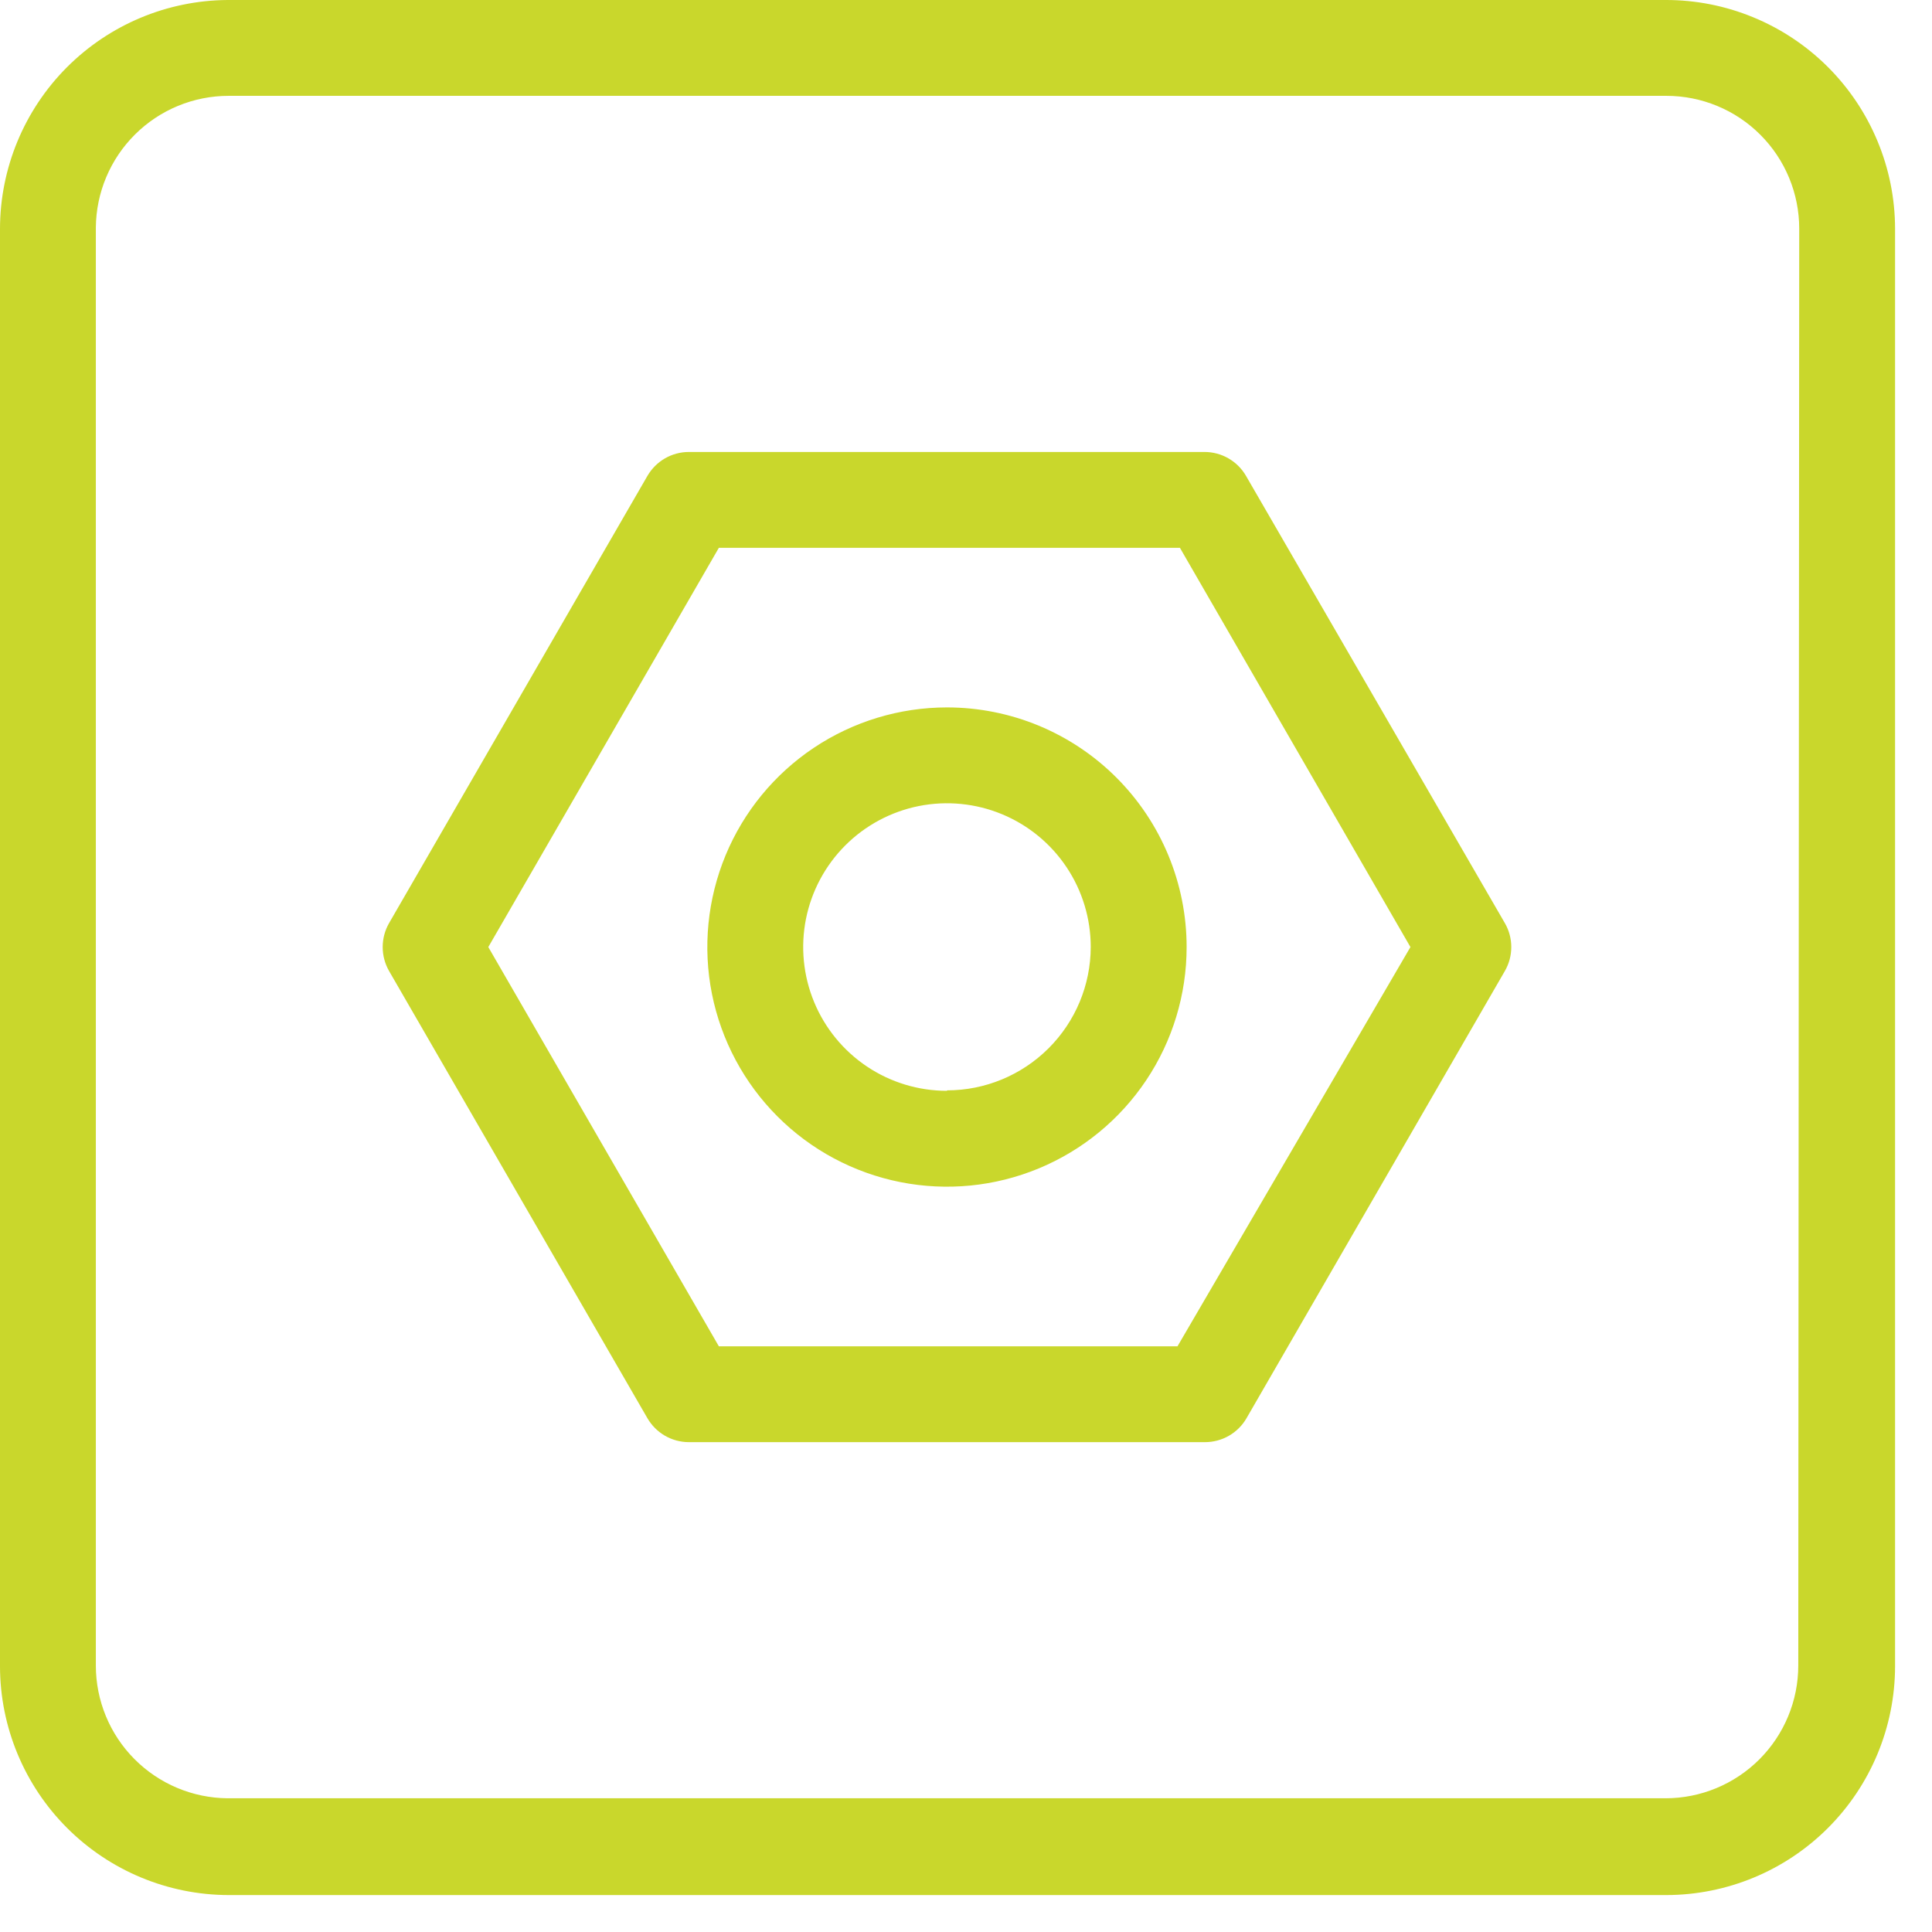
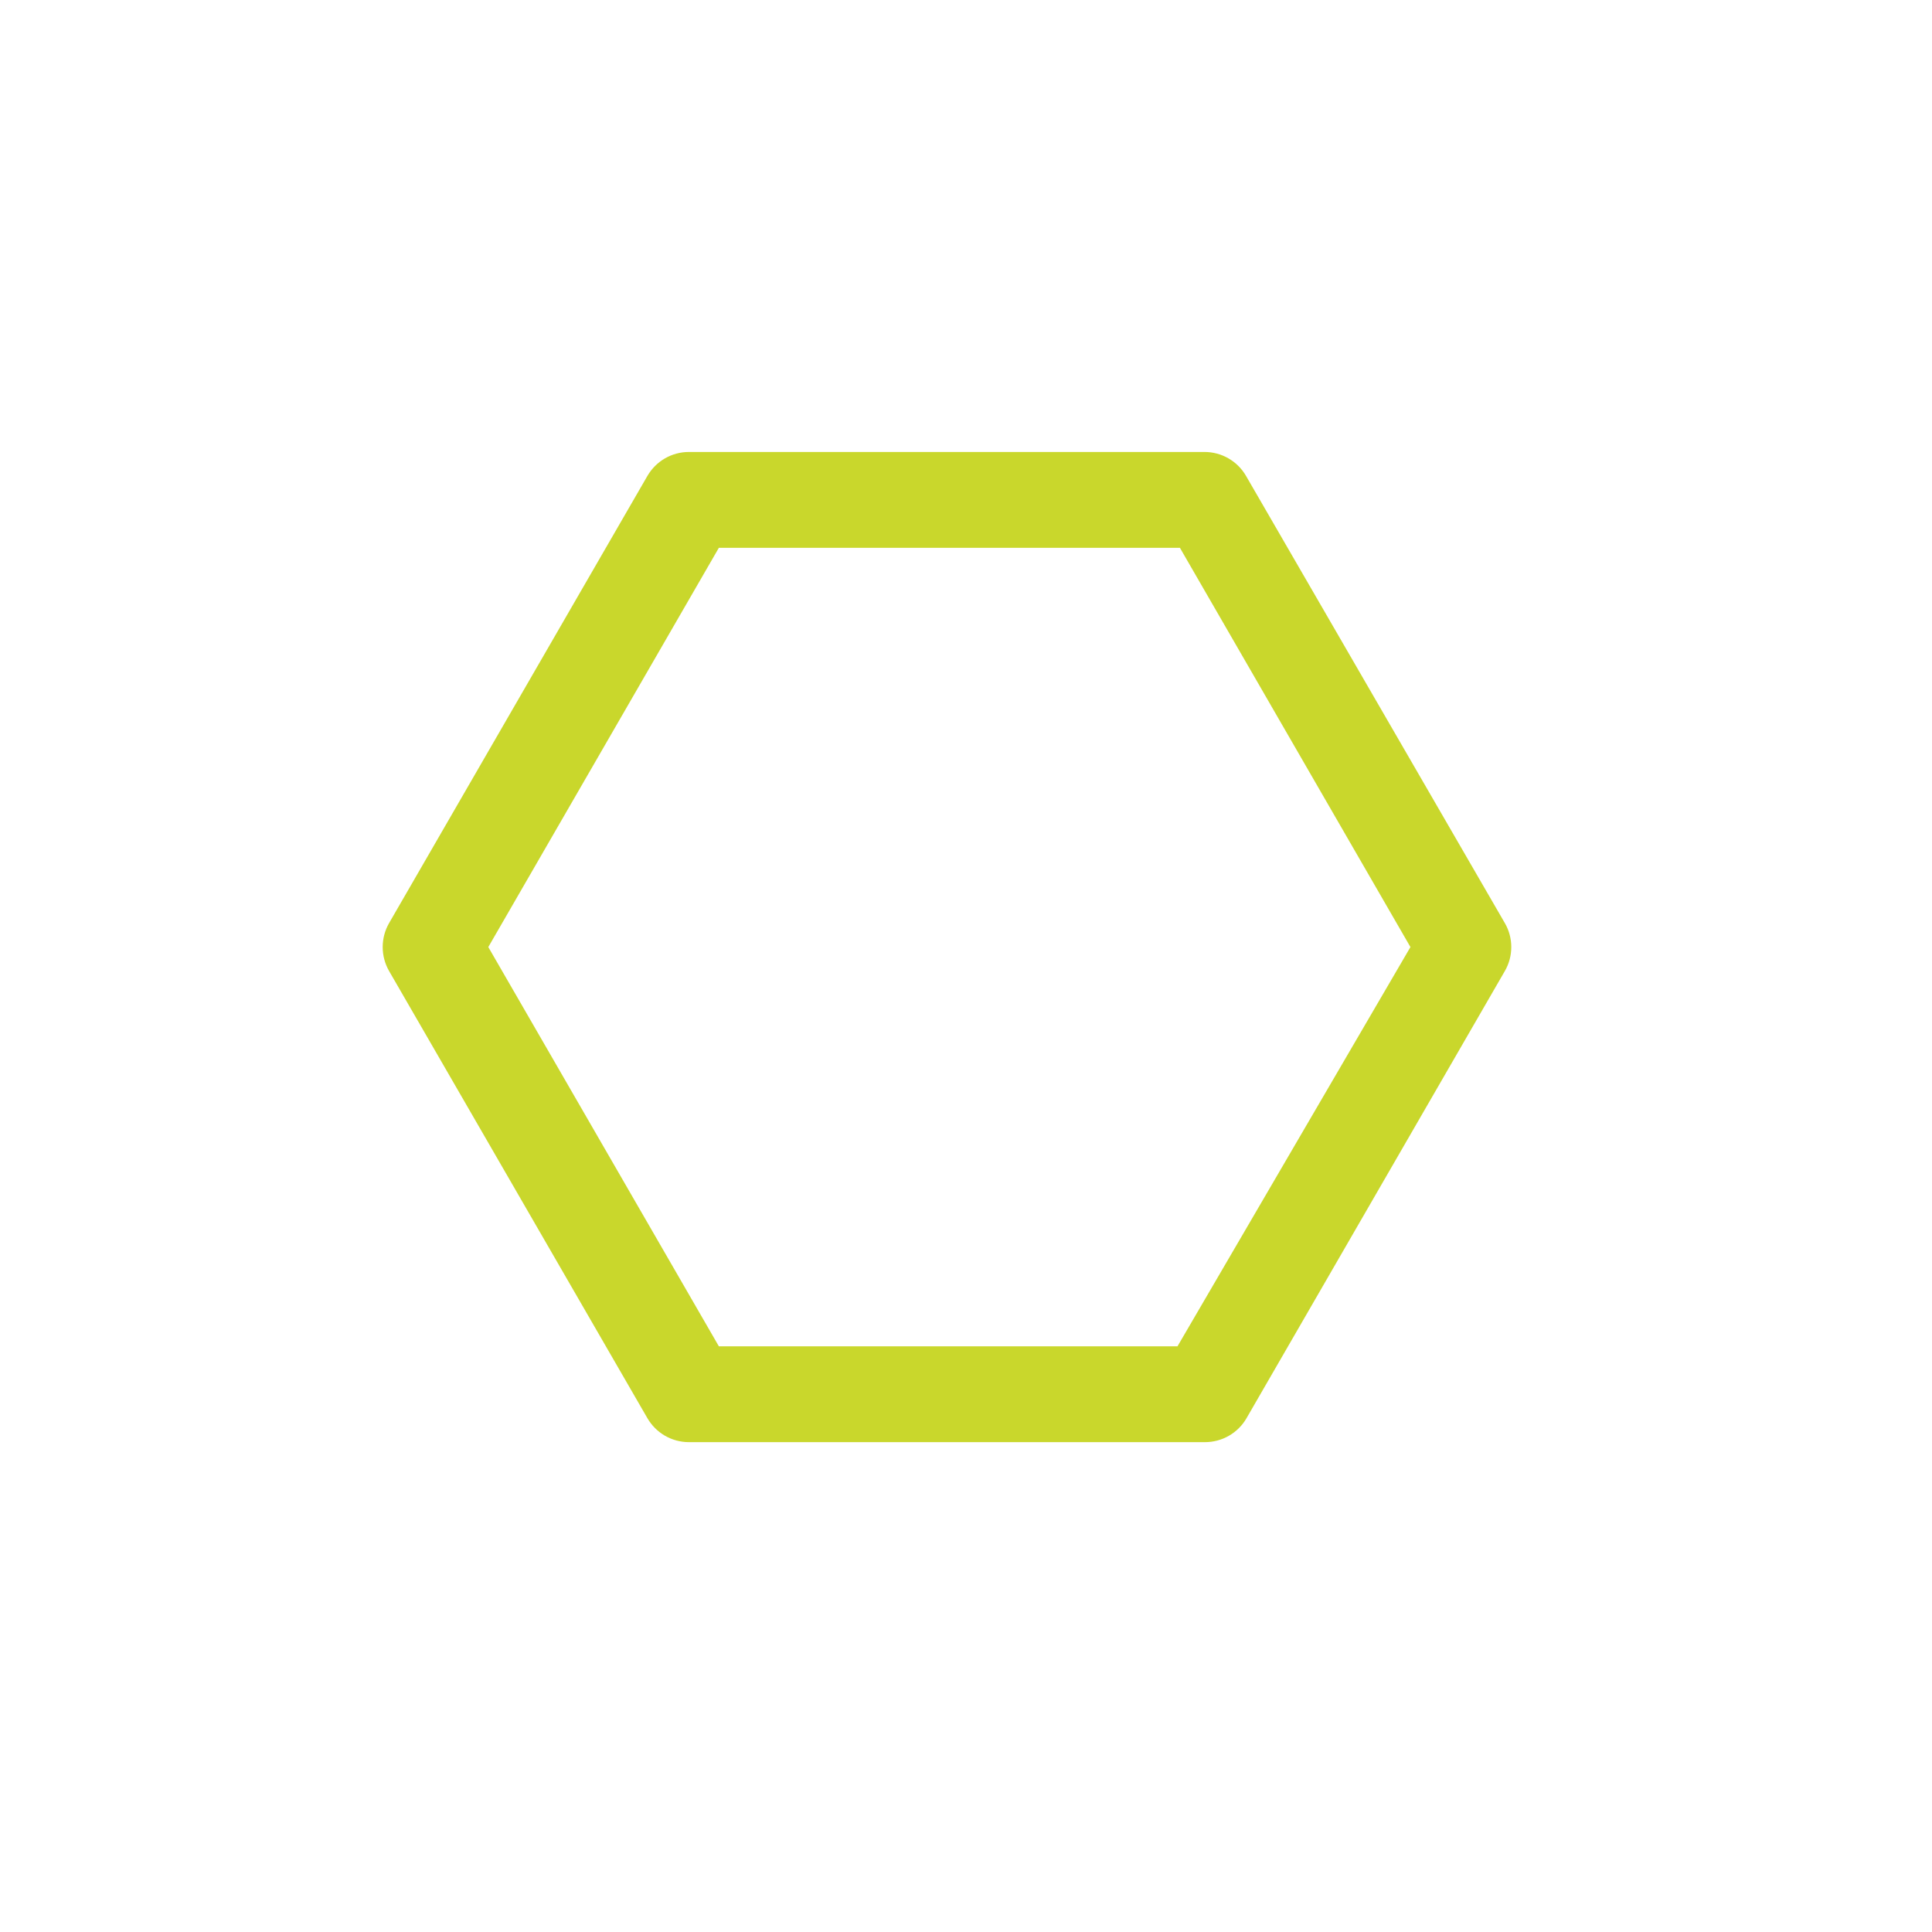
<svg xmlns="http://www.w3.org/2000/svg" width="51" height="51" viewBox="0 0 51 51" fill="none">
-   <path d="M43.965 1.3263e-05H6.01C4.414 0.01 2.888 0.65 1.762 1.78C0.637 2.91 0.003 4.44 0 6.035L0 43.99C0.003 45.59 0.64 47.123 1.771 48.254C2.902 49.385 4.435 50.022 6.035 50.025H43.99C45.59 50.022 47.123 49.385 48.254 48.254C49.385 47.123 50.022 45.59 50.025 43.99V6.035C50.024 5.241 49.866 4.455 49.56 3.722C49.255 2.989 48.808 2.323 48.245 1.762C47.682 1.202 47.015 0.758 46.28 0.456C45.546 0.153 44.759 -0.002 43.965 1.3263e-05ZM47.47 43.965C47.47 44.895 47.1 45.786 46.443 46.443C45.786 47.1 44.895 47.47 43.965 47.47H6.01C5.085 47.463 4.2 47.091 3.548 46.434C2.896 45.778 2.53 44.89 2.53 43.965V6.01C2.537 5.085 2.909 4.2 3.566 3.548C4.222 2.896 5.11 2.53 6.035 2.53H43.99C44.451 2.53 44.906 2.621 45.331 2.797C45.757 2.973 46.143 3.231 46.468 3.557C46.794 3.882 47.052 4.269 47.228 4.694C47.404 5.119 47.495 5.575 47.495 6.035L47.47 43.965Z" fill="#C9D72C" />
  <path d="M32.892 12.563C32.781 12.37 32.62 12.21 32.427 12.099C32.234 11.988 32.015 11.93 31.792 11.931H18.178C17.958 11.932 17.741 11.991 17.55 12.102C17.359 12.213 17.201 12.372 17.09 12.563L10.271 24.367C10.16 24.56 10.102 24.778 10.102 25C10.102 25.222 10.16 25.44 10.271 25.633L17.09 37.437C17.201 37.628 17.359 37.787 17.55 37.898C17.741 38.009 17.958 38.068 18.178 38.069H31.805C32.027 38.07 32.247 38.012 32.44 37.901C32.633 37.79 32.794 37.63 32.905 37.437L39.724 25.633C39.836 25.44 39.894 25.222 39.894 25C39.894 24.778 39.836 24.56 39.724 24.367L32.892 12.563ZM31.083 35.539H18.976L12.89 25L18.976 14.461H31.147L37.232 25L31.083 35.539Z" fill="#C9D72C" />
-   <path d="M24.998 18.674C23.747 18.674 22.524 19.045 21.483 19.74C20.443 20.435 19.632 21.423 19.153 22.579C18.675 23.735 18.549 25.007 18.793 26.234C19.038 27.461 19.64 28.588 20.525 29.473C21.409 30.358 22.537 30.96 23.764 31.204C24.991 31.448 26.263 31.323 27.419 30.844C28.575 30.365 29.562 29.555 30.258 28.514C30.953 27.474 31.324 26.251 31.324 25C31.324 24.169 31.16 23.346 30.842 22.579C30.524 21.811 30.058 21.114 29.471 20.527C28.884 19.939 28.186 19.473 27.419 19.155C26.651 18.837 25.828 18.674 24.998 18.674ZM24.998 28.795C24.247 28.795 23.513 28.573 22.889 28.156C22.265 27.739 21.778 27.146 21.491 26.452C21.204 25.759 21.129 24.995 21.275 24.259C21.422 23.523 21.783 22.847 22.314 22.316C22.845 21.785 23.521 21.424 24.257 21.277C24.994 21.131 25.757 21.206 26.45 21.493C27.144 21.78 27.737 22.267 28.154 22.891C28.571 23.515 28.793 24.249 28.793 25C28.79 26.004 28.389 26.966 27.677 27.675C26.966 28.384 26.002 28.783 24.998 28.783V28.795Z" fill="#C9D72C" />
</svg>